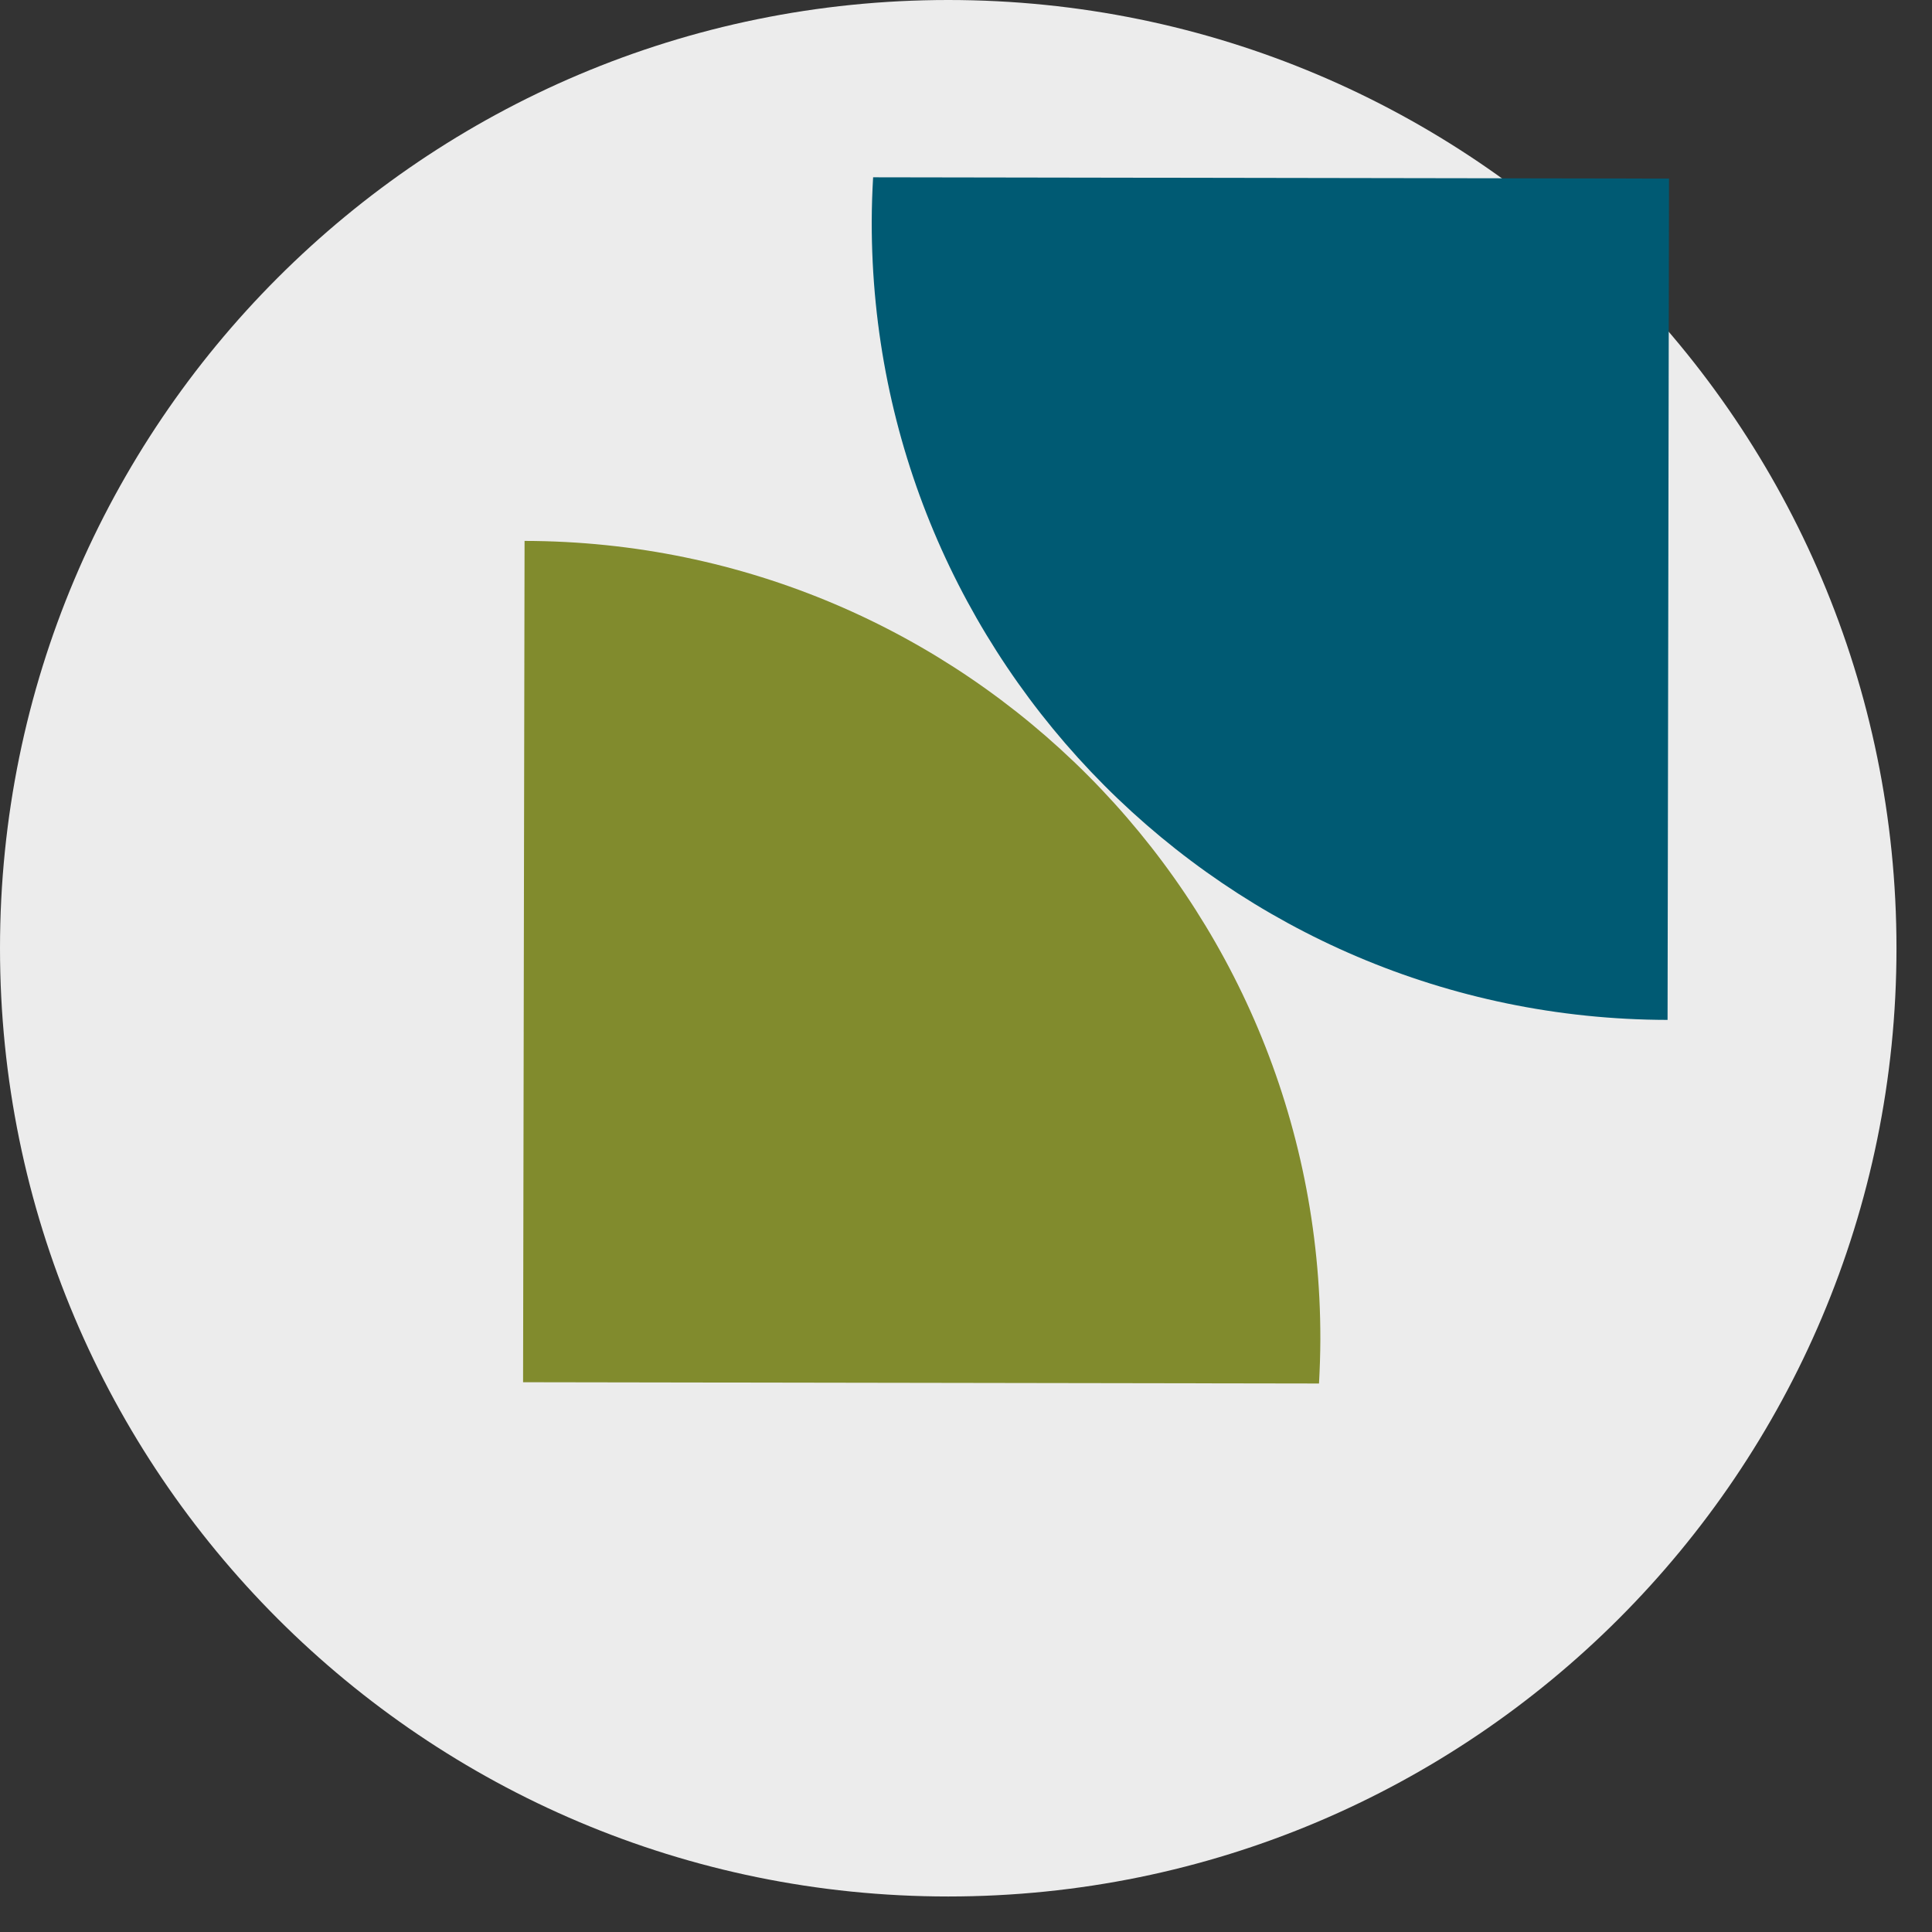
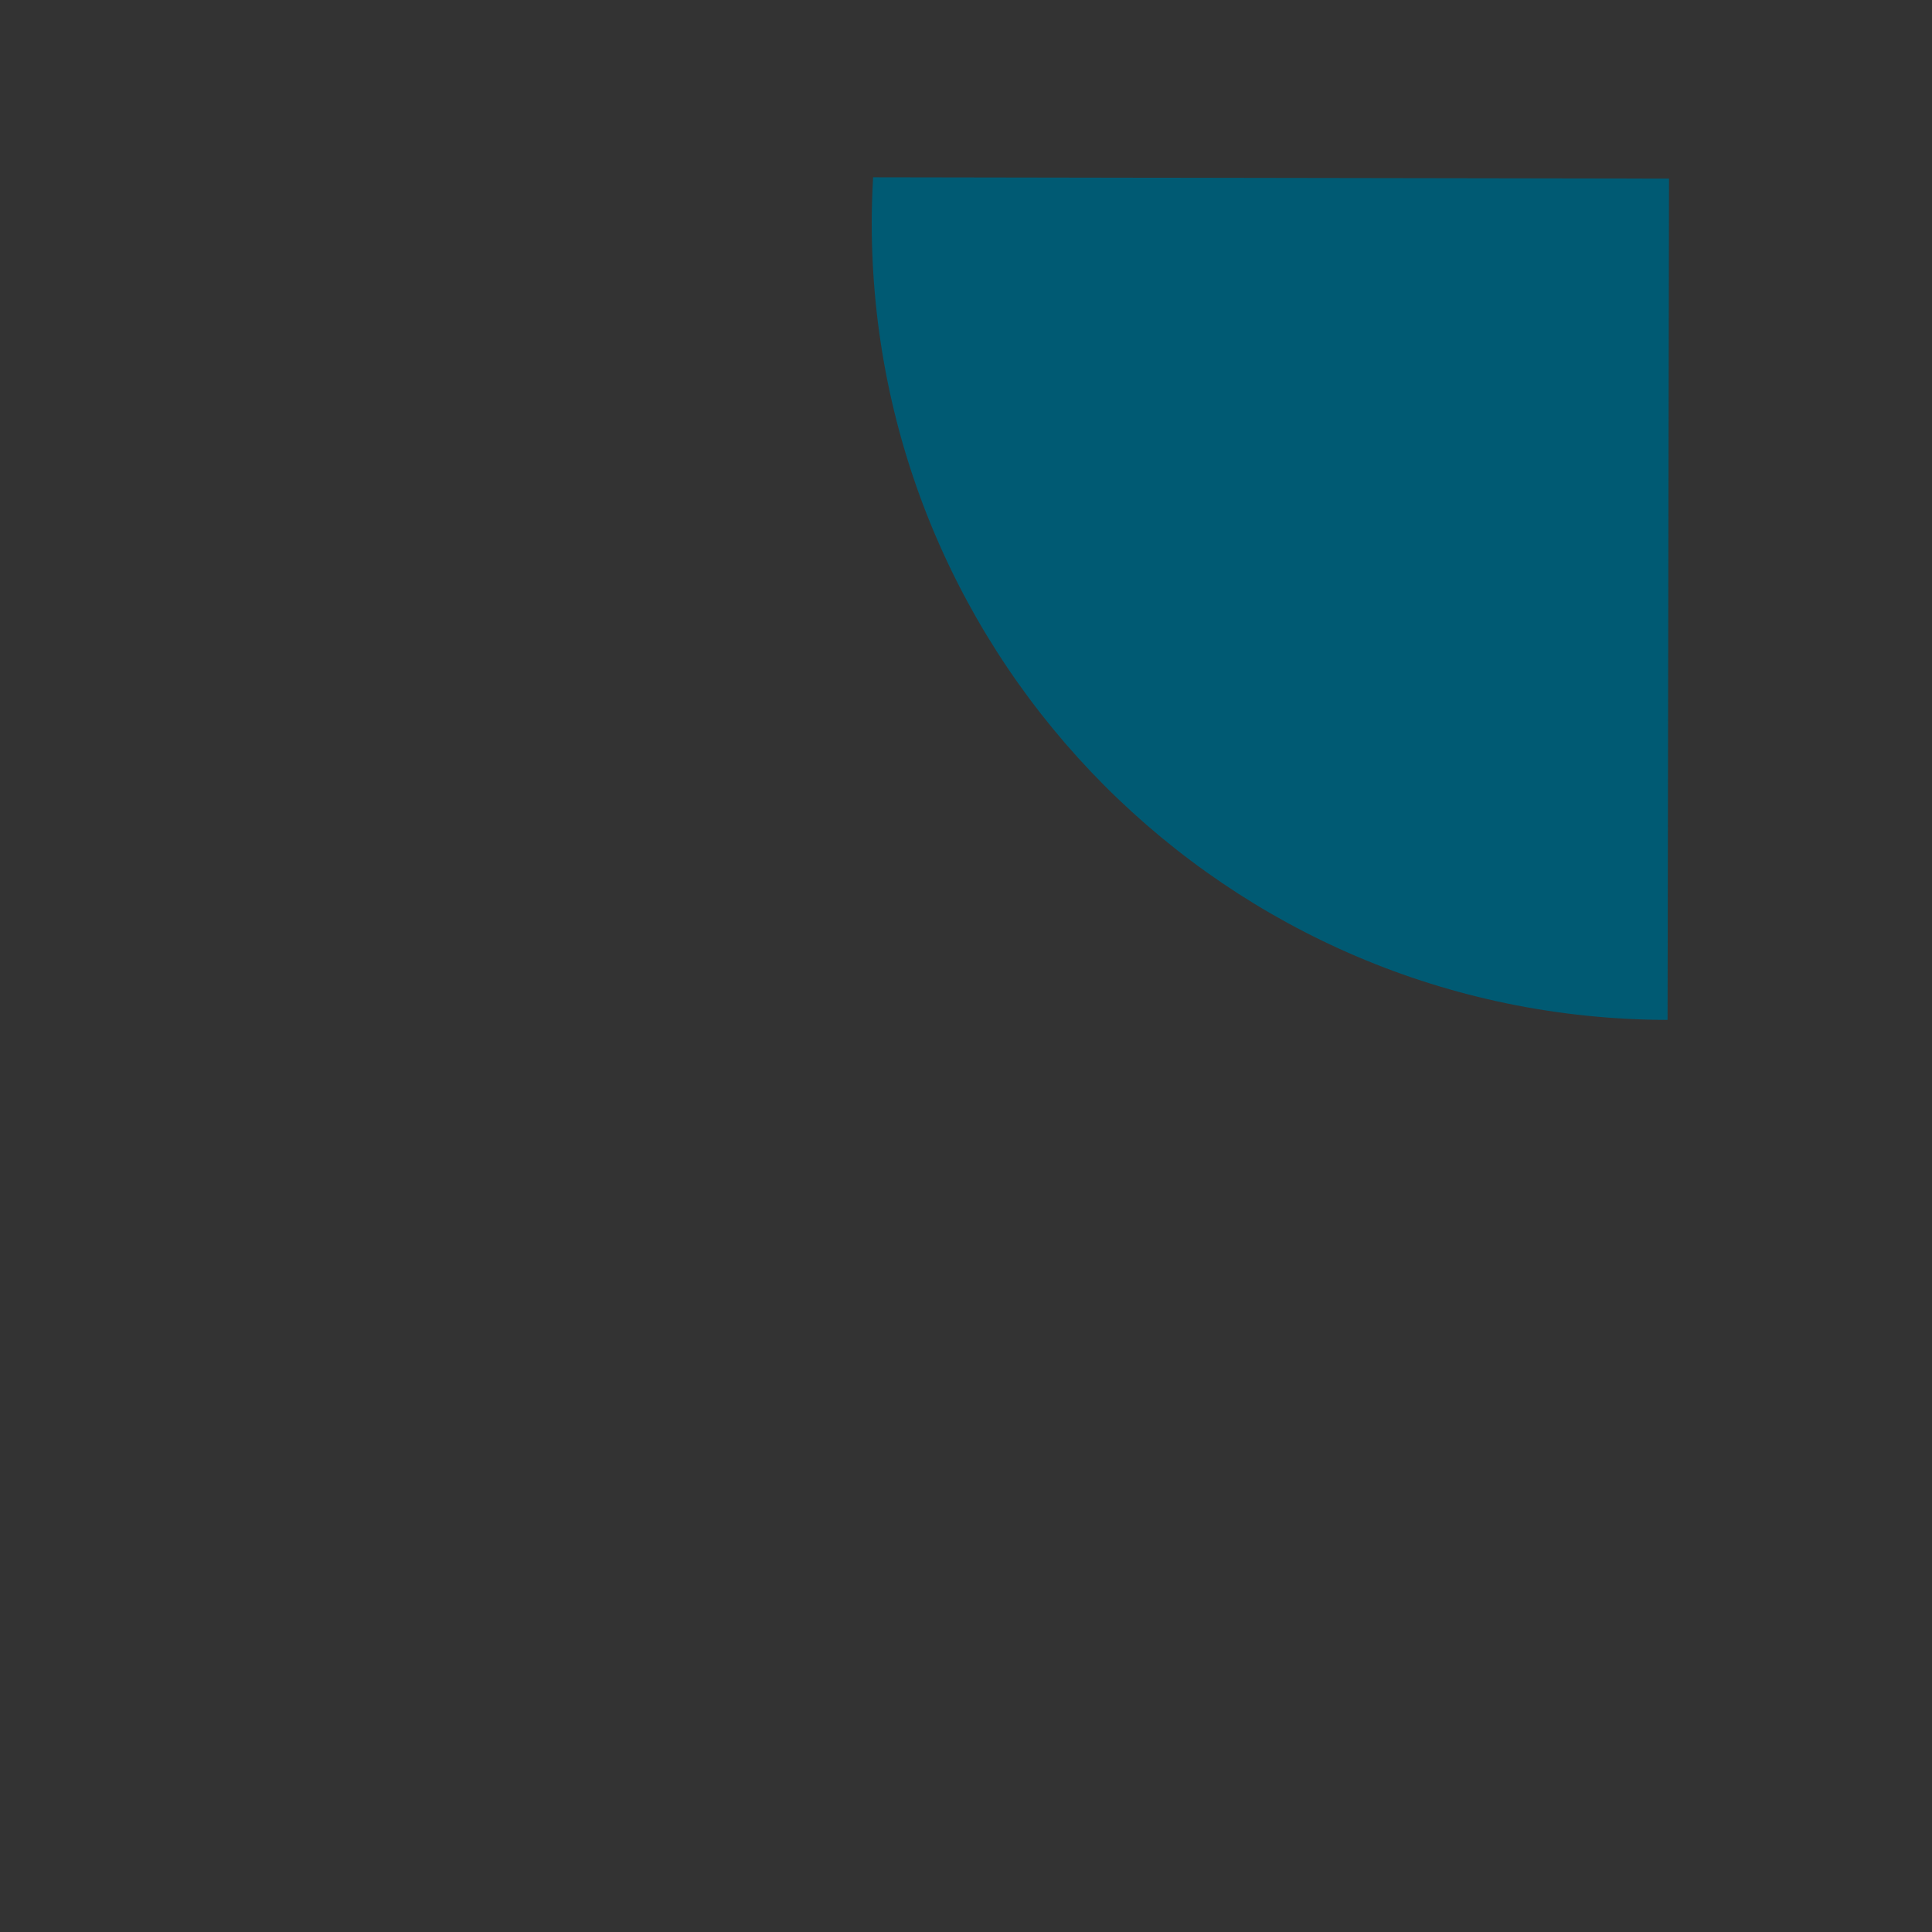
<svg xmlns="http://www.w3.org/2000/svg" width="39px" height="39px" viewBox="0 0 39 39" version="1.1">
  <rect x="0" y="0" width="39" height="39" fill="#333333" stroke="none" />
  <title>::: picto_recouvrement_amiable</title>
  <desc>Created with Sketch.</desc>
  <g id="Page-1" stroke="none" stroke-width="1" fill="none" fill-rule="evenodd">
    <g id="GUIDELINES---09" transform="translate(-1135, -453)">
      <g id="//-GAUCHE" transform="translate(403, 166)">
        <g id=":::-picto_recouvrement_amiable" transform="translate(732, 287)">
          <g>
-             <path d="M38.283,19.142 C38.283,29.714 29.713,38.283 19.141,38.283 C8.57,38.283 0,29.714 0,19.142 C0,8.57 8.57,0 19.141,0 C29.713,0 38.283,8.57 38.283,19.142" id="Fill-1" fill="#ECECEC" />
-             <path d="M26.653,27.039 C26.668,18.151 19.476,10.934 10.589,10.919 L10.559,27.902 L26.626,27.928 C26.642,27.634 26.652,27.337 26.653,27.039" id="Fill-3" fill="#818B2D" />
            <path d="M17.597,4.468 C17.583,13.355 24.774,20.573 33.662,20.588 L33.691,3.605 L17.625,3.579 C17.608,3.873 17.598,4.169 17.597,4.468" id="Fill-5" fill="#005A73" />
          </g>
        </g>
      </g>
    </g>
  </g>
</svg>